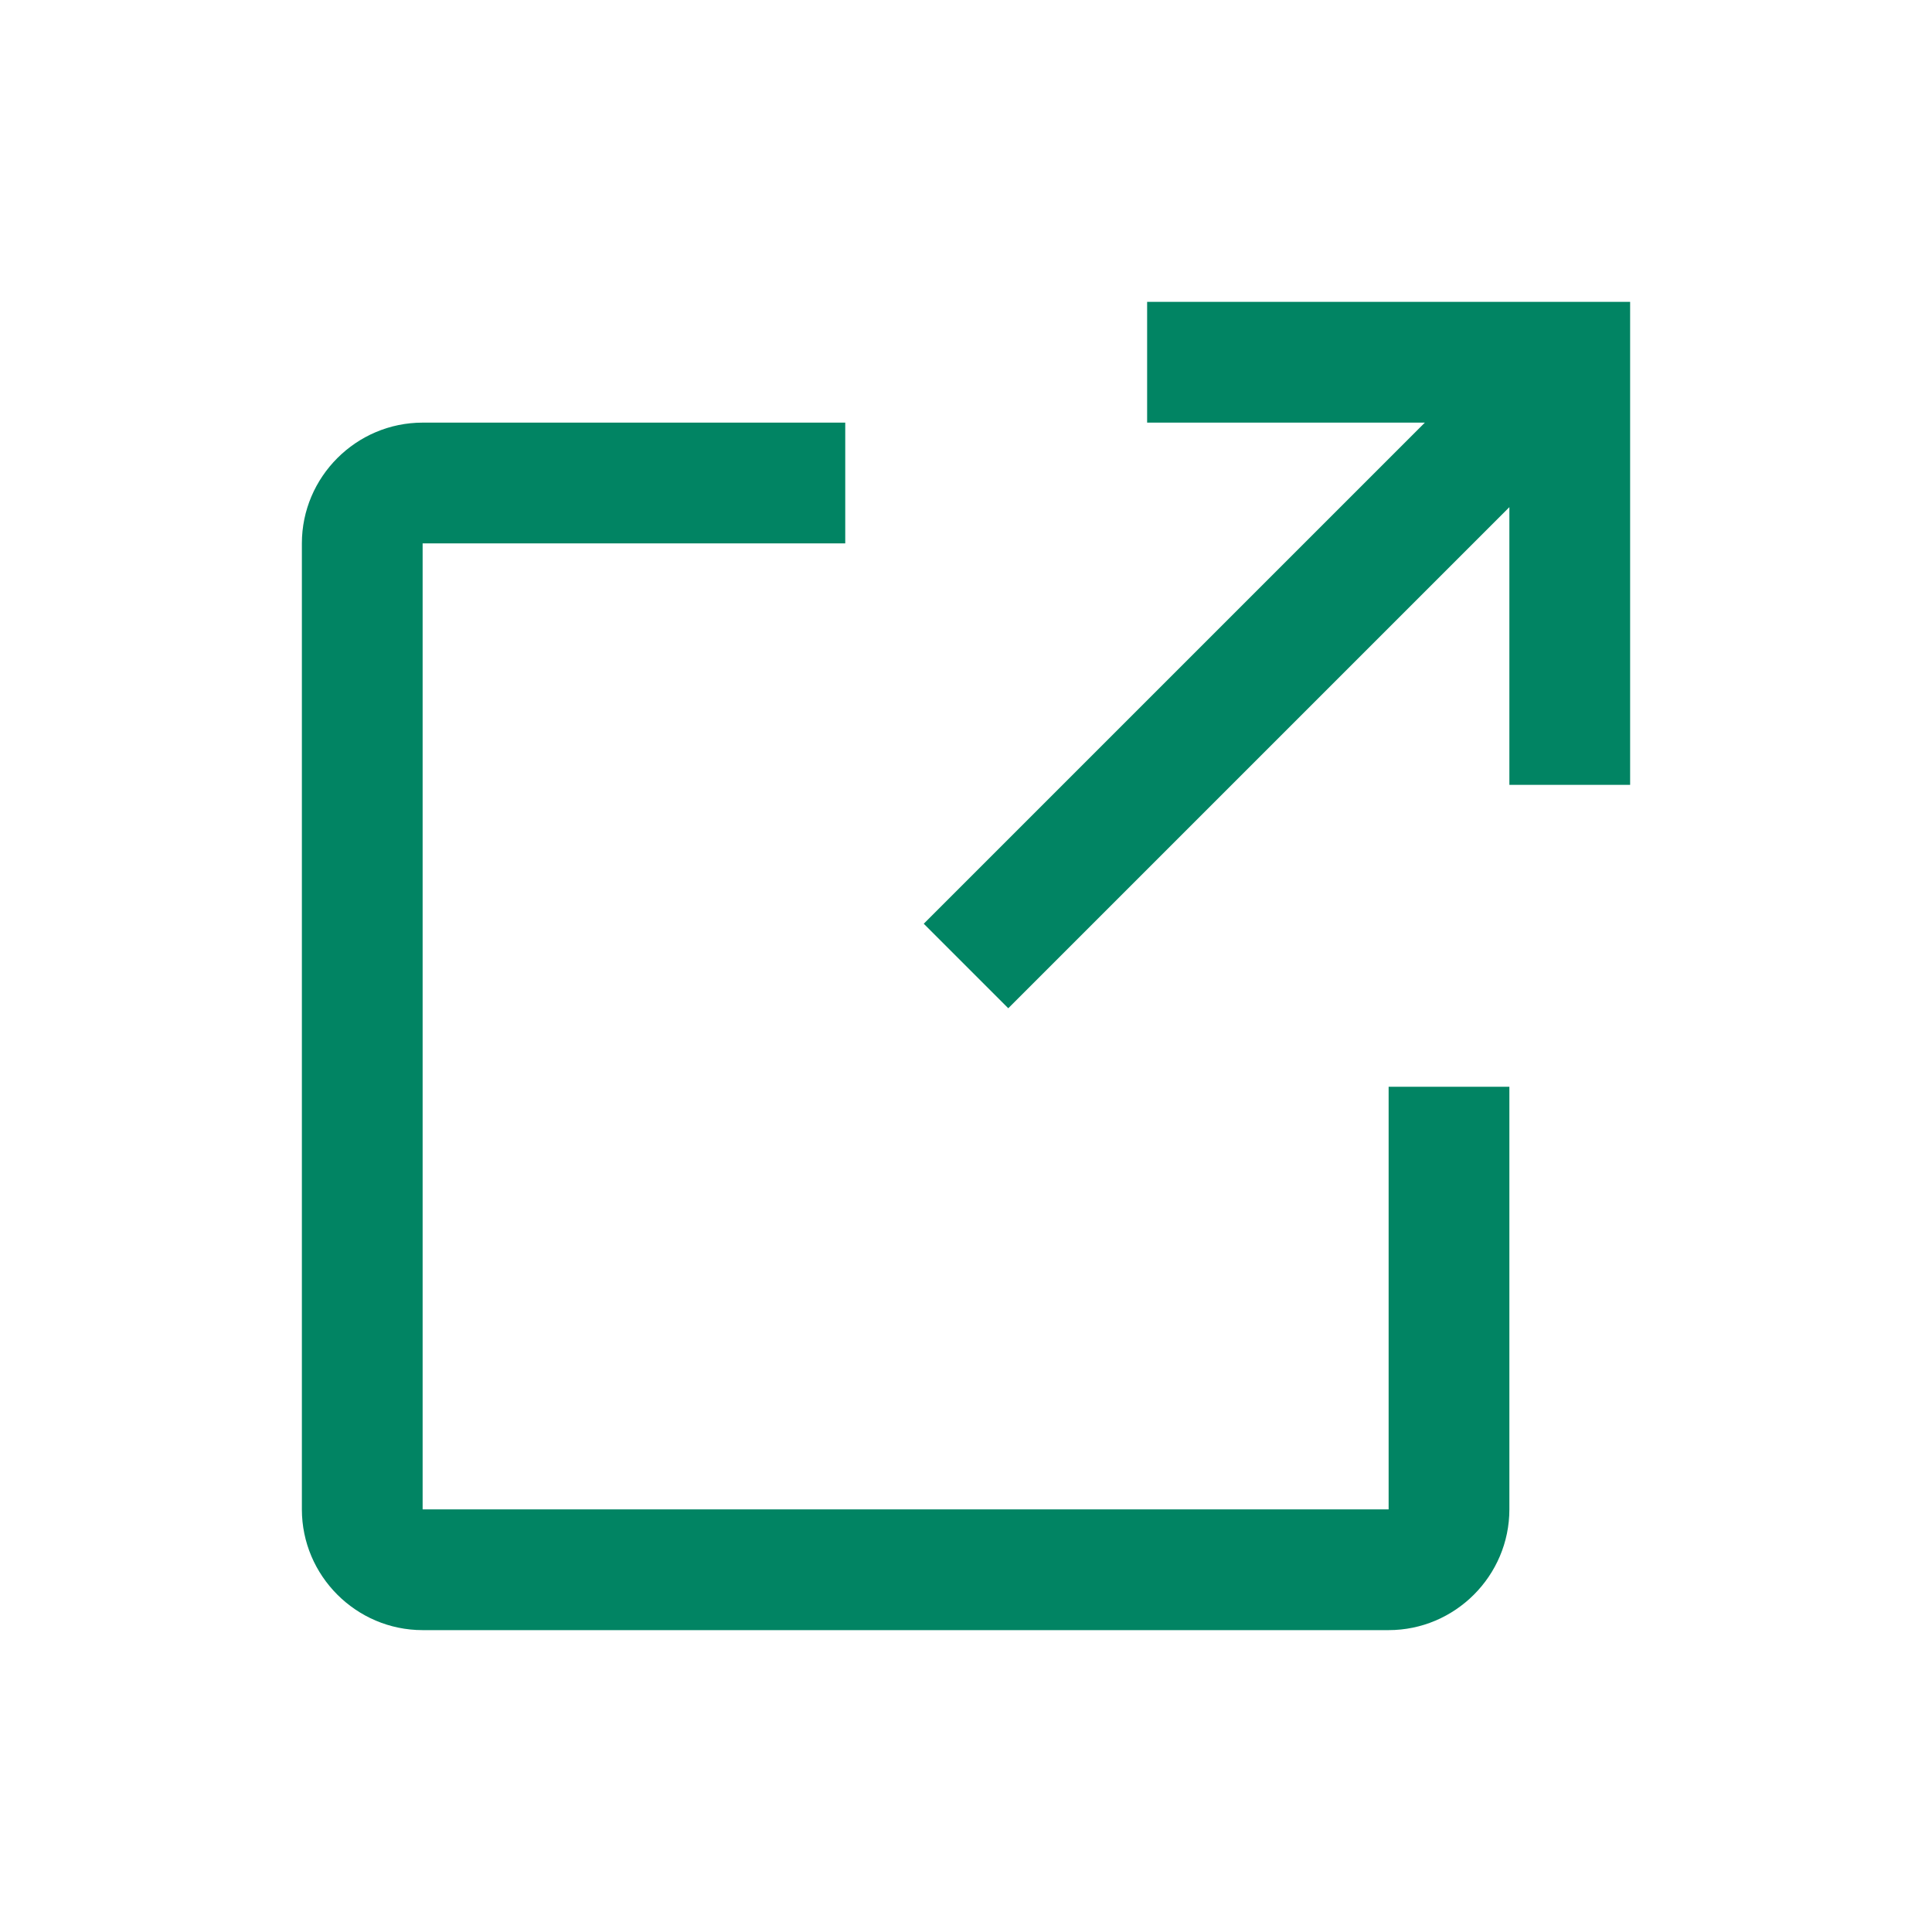
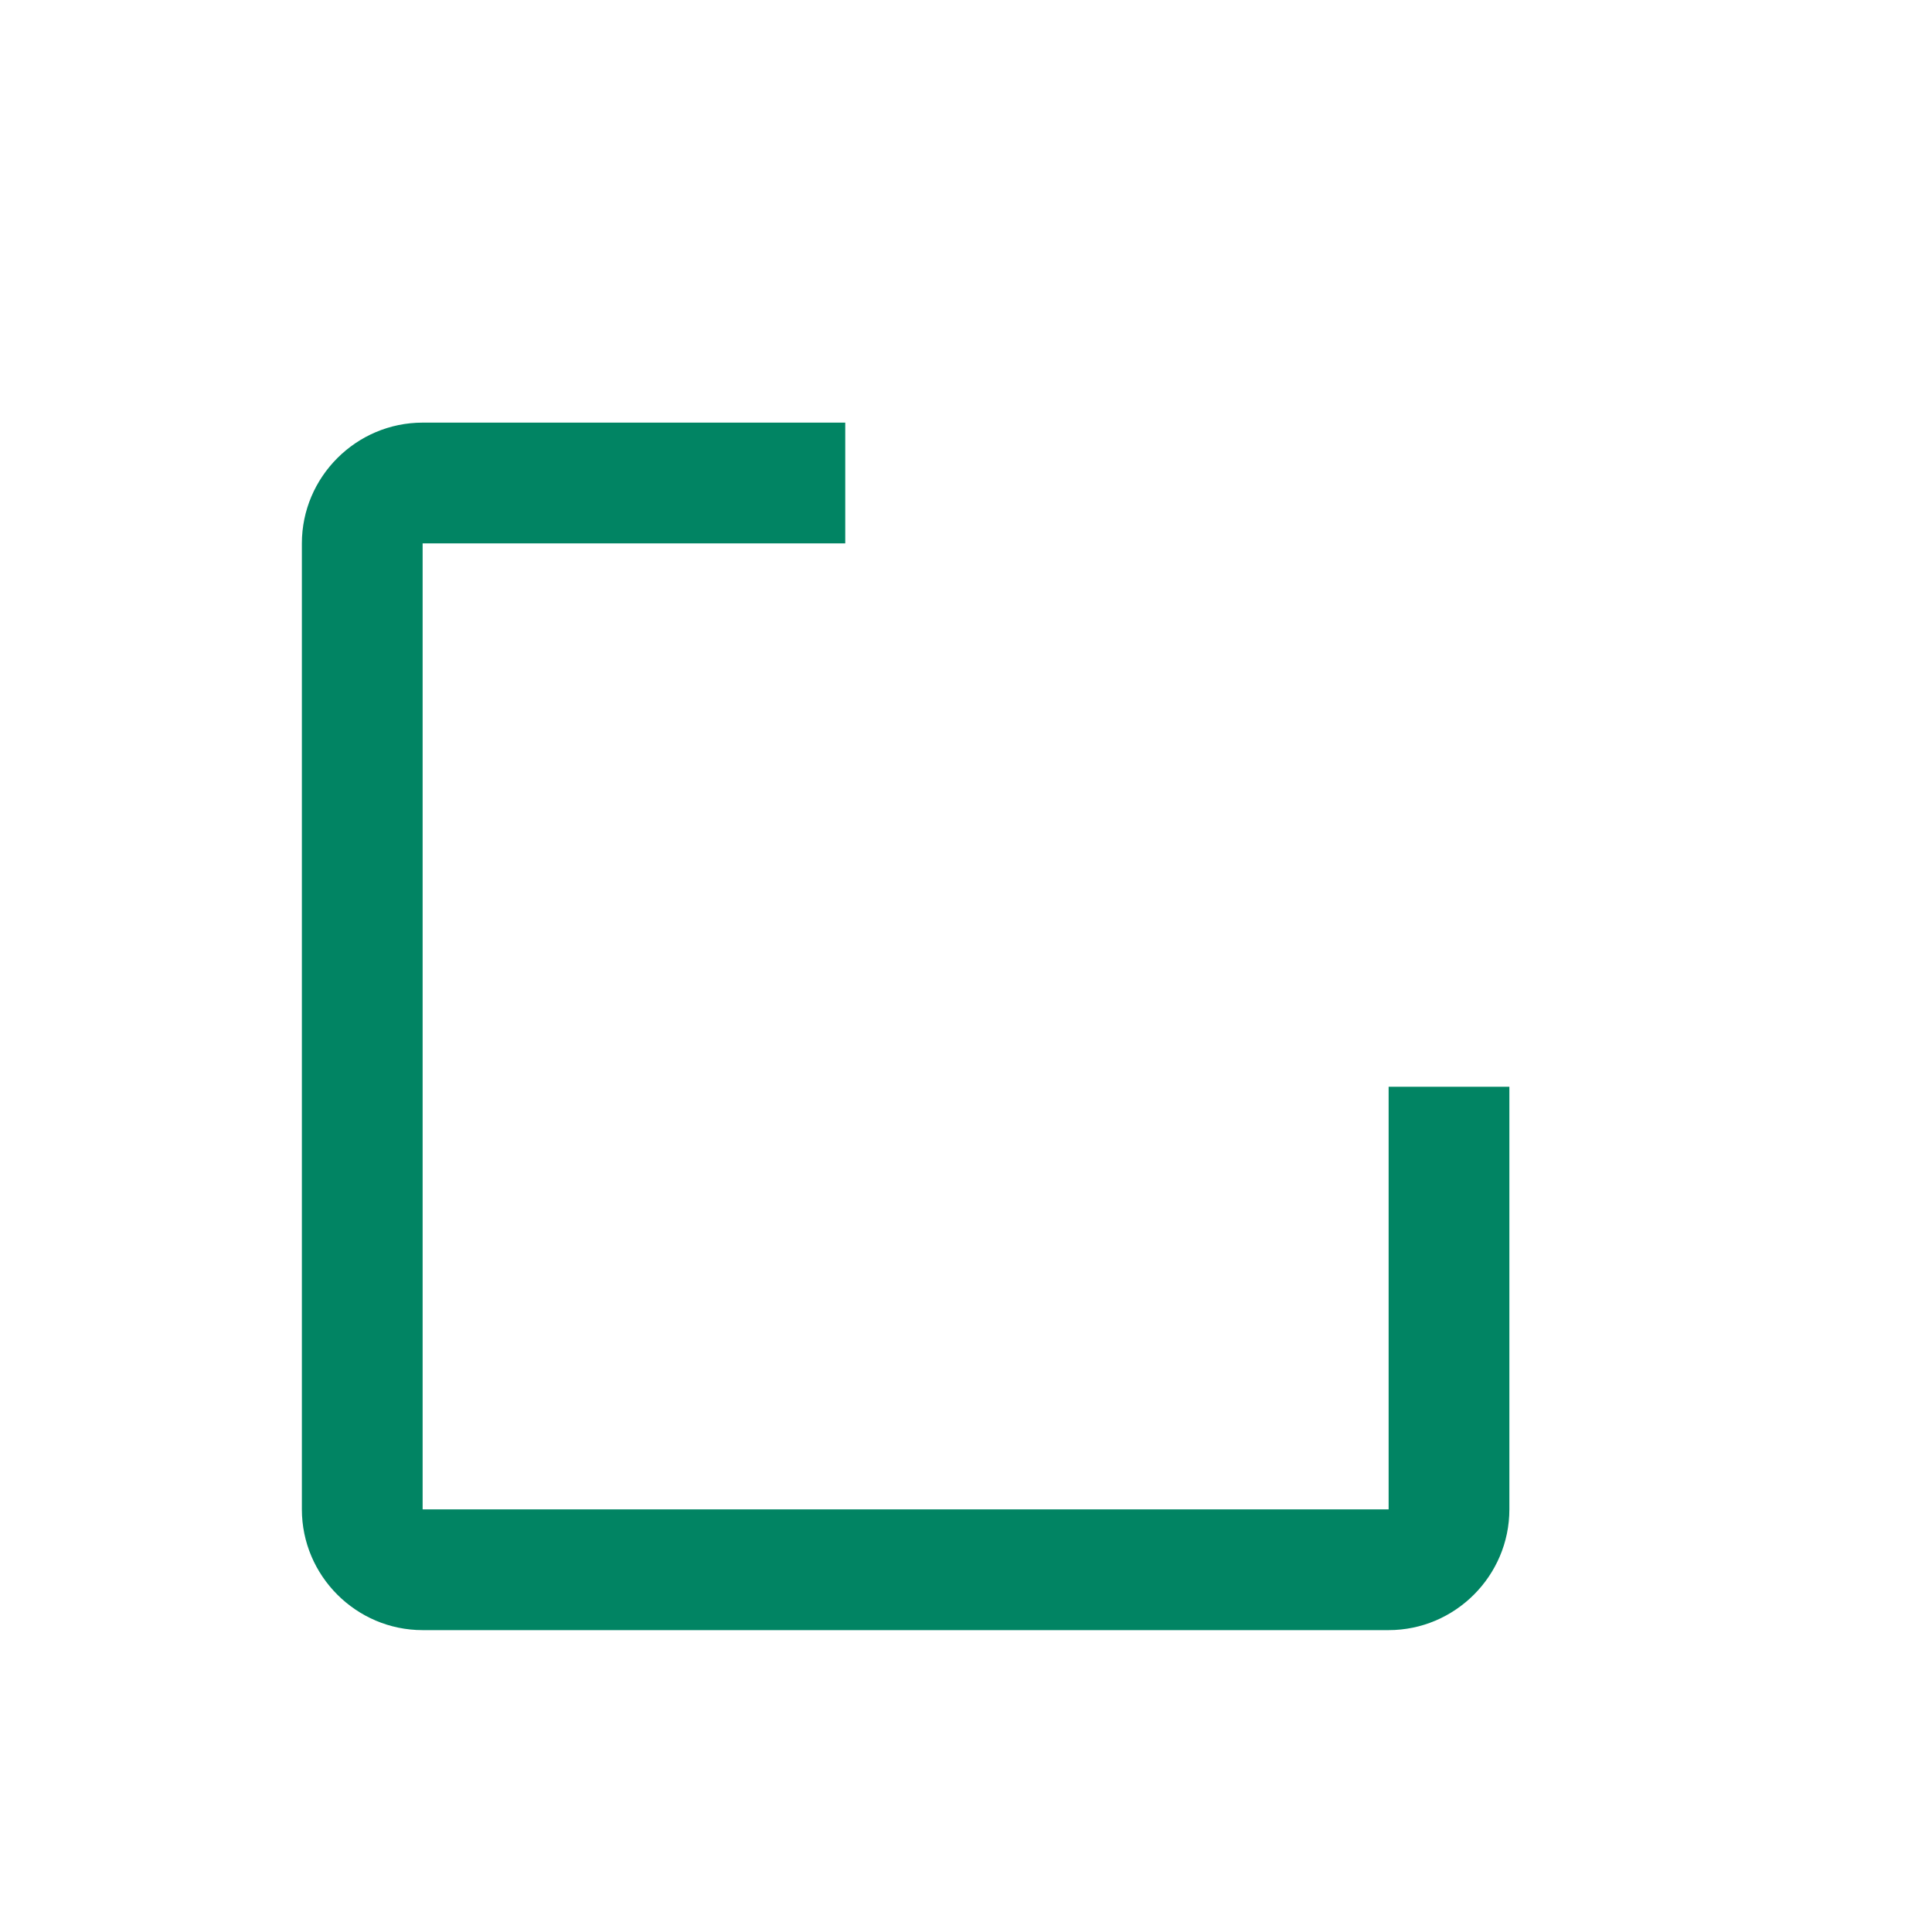
<svg xmlns="http://www.w3.org/2000/svg" version="1.1" id="レイヤー_1" x="0px" y="0px" viewBox="0 0 32 32" style="enable-background:new 0 0 32 32;" xml:space="preserve">
  <style type="text/css">
	.st0{fill-rule:evenodd;clip-rule:evenodd;fill:#018463;}
</style>
  <g>
-     <polygon class="st0" points="23.6,7 19,7 19,5 27,5 27,13 25,13 25,8.4 16.7,16.7 15.3,15.3  " />
    <path class="st0" d="M5,9c0-1.1,0.9-2,2-2h7v2H7v16h16v-7h2v7c0,1.1-0.9,2-2,2H7c-1.1,0-2-0.9-2-2V9z" />
  </g>
</svg>